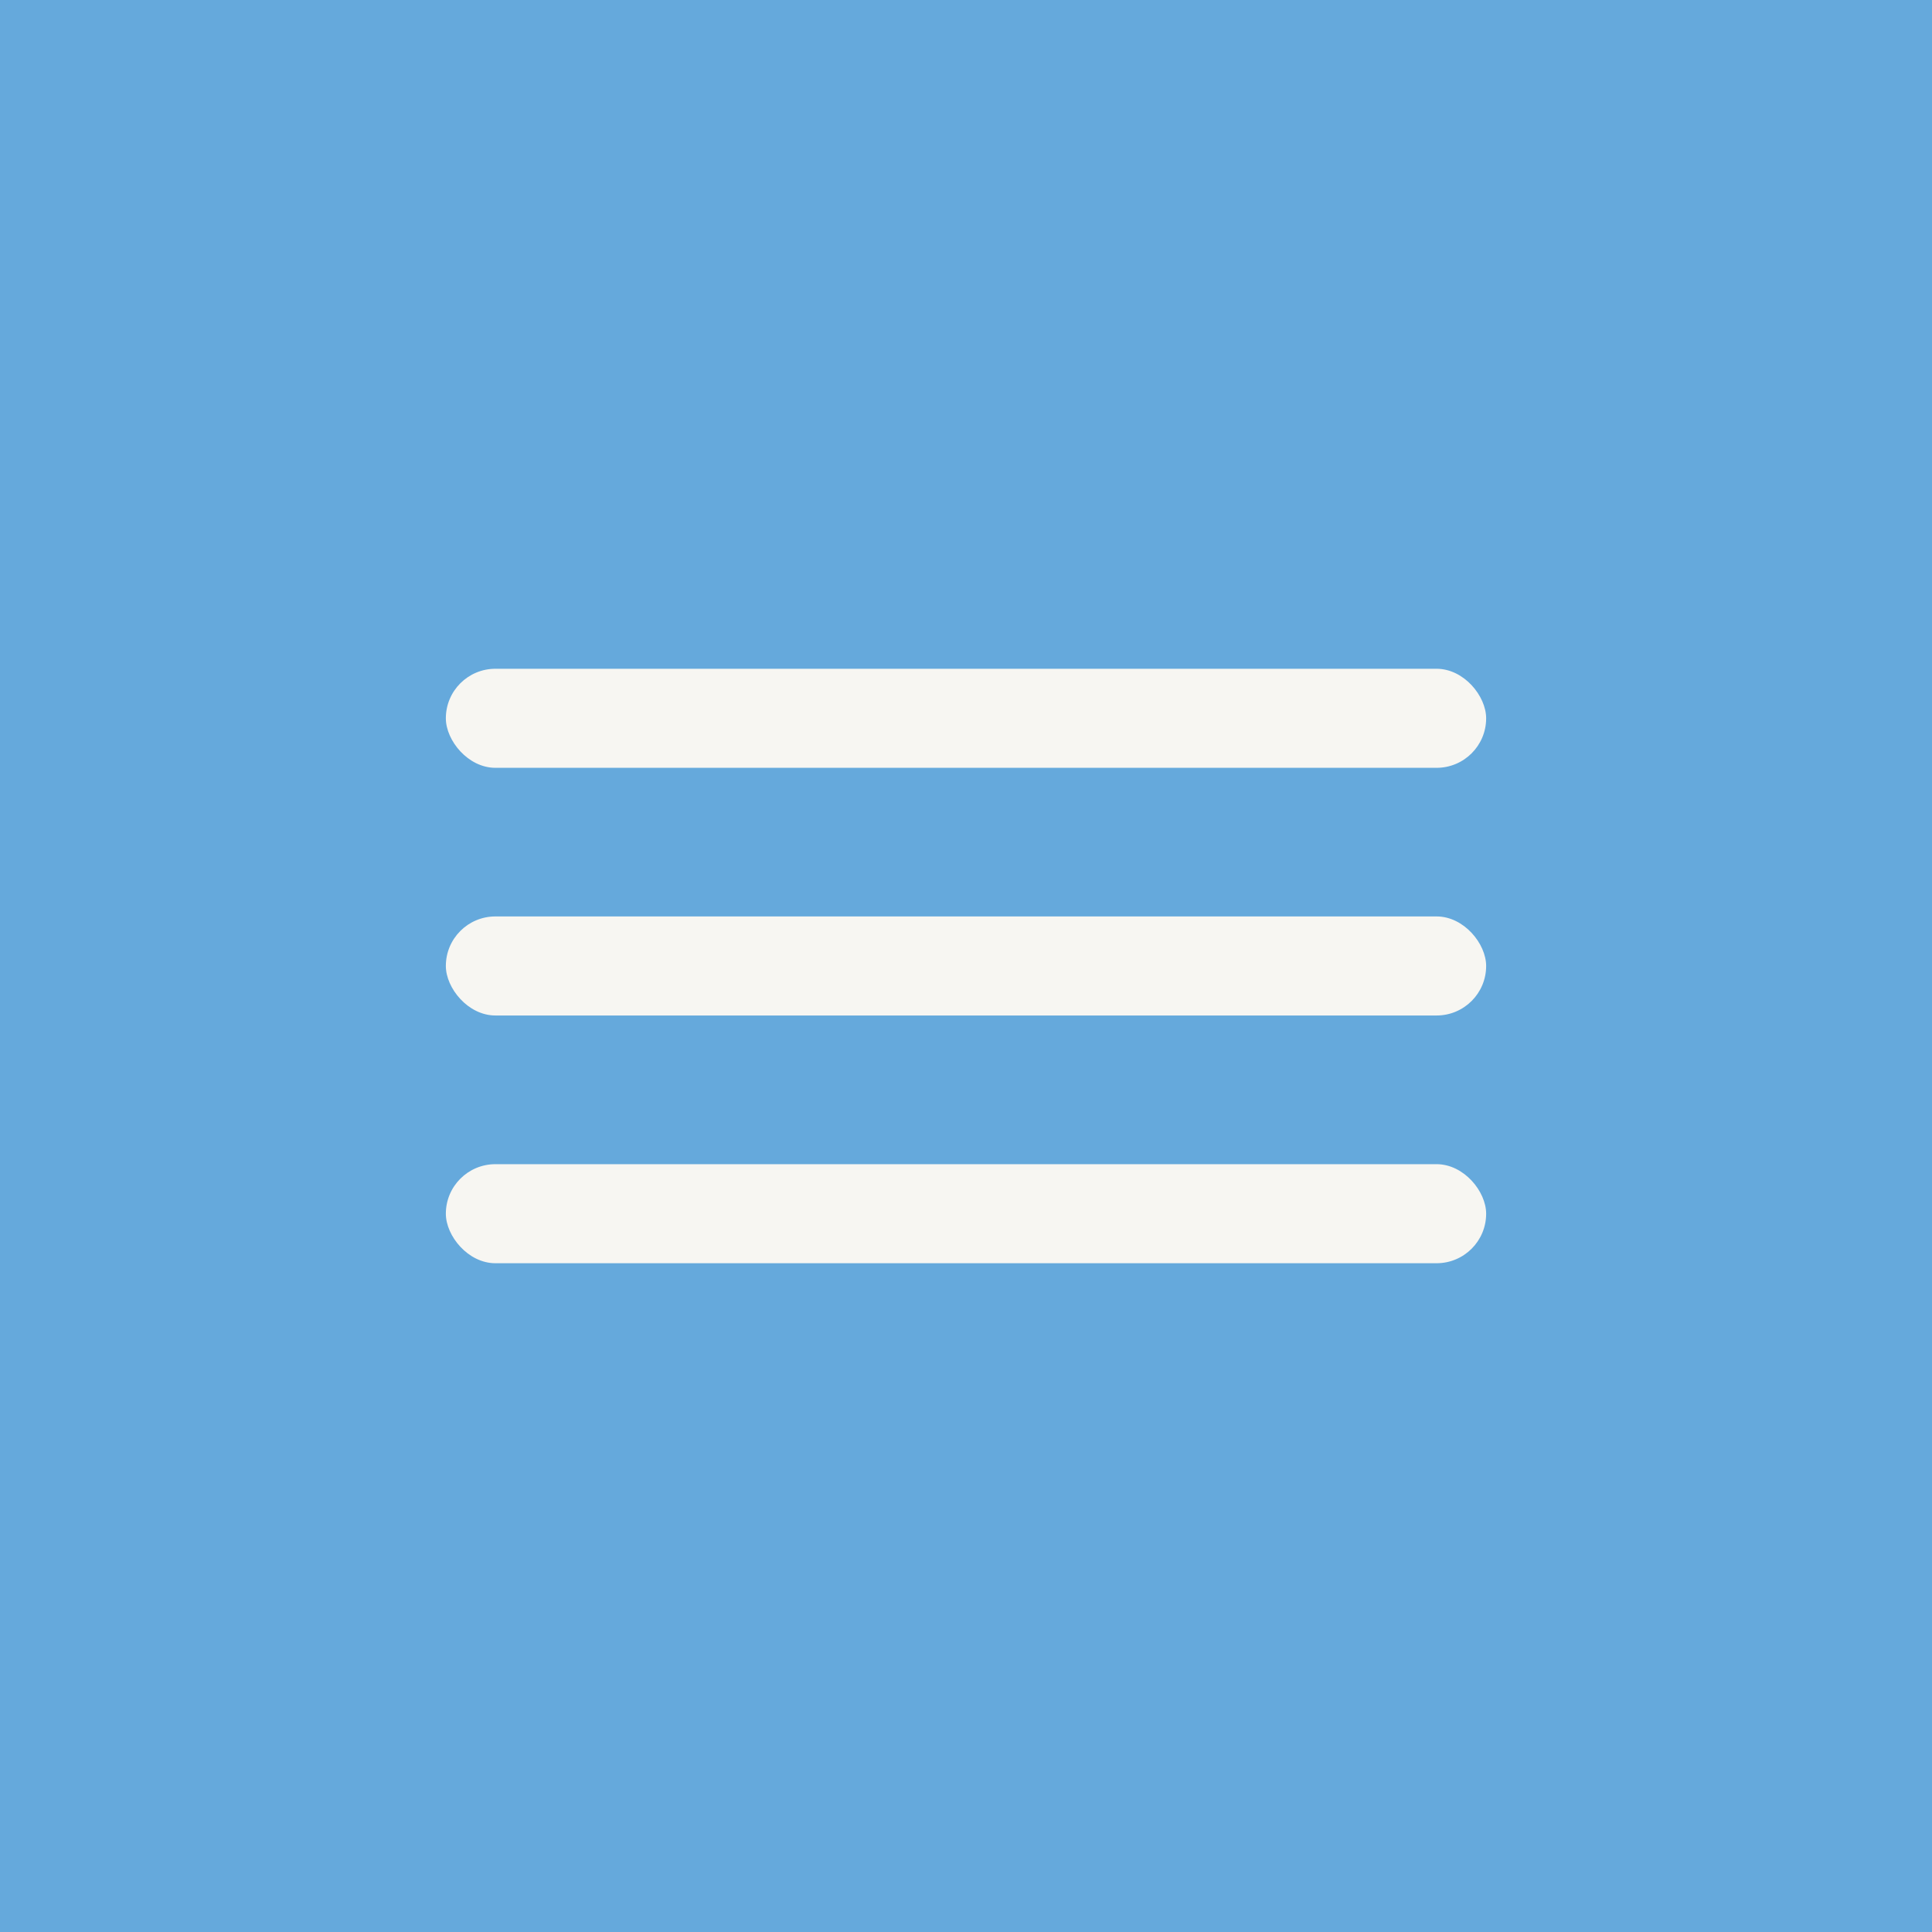
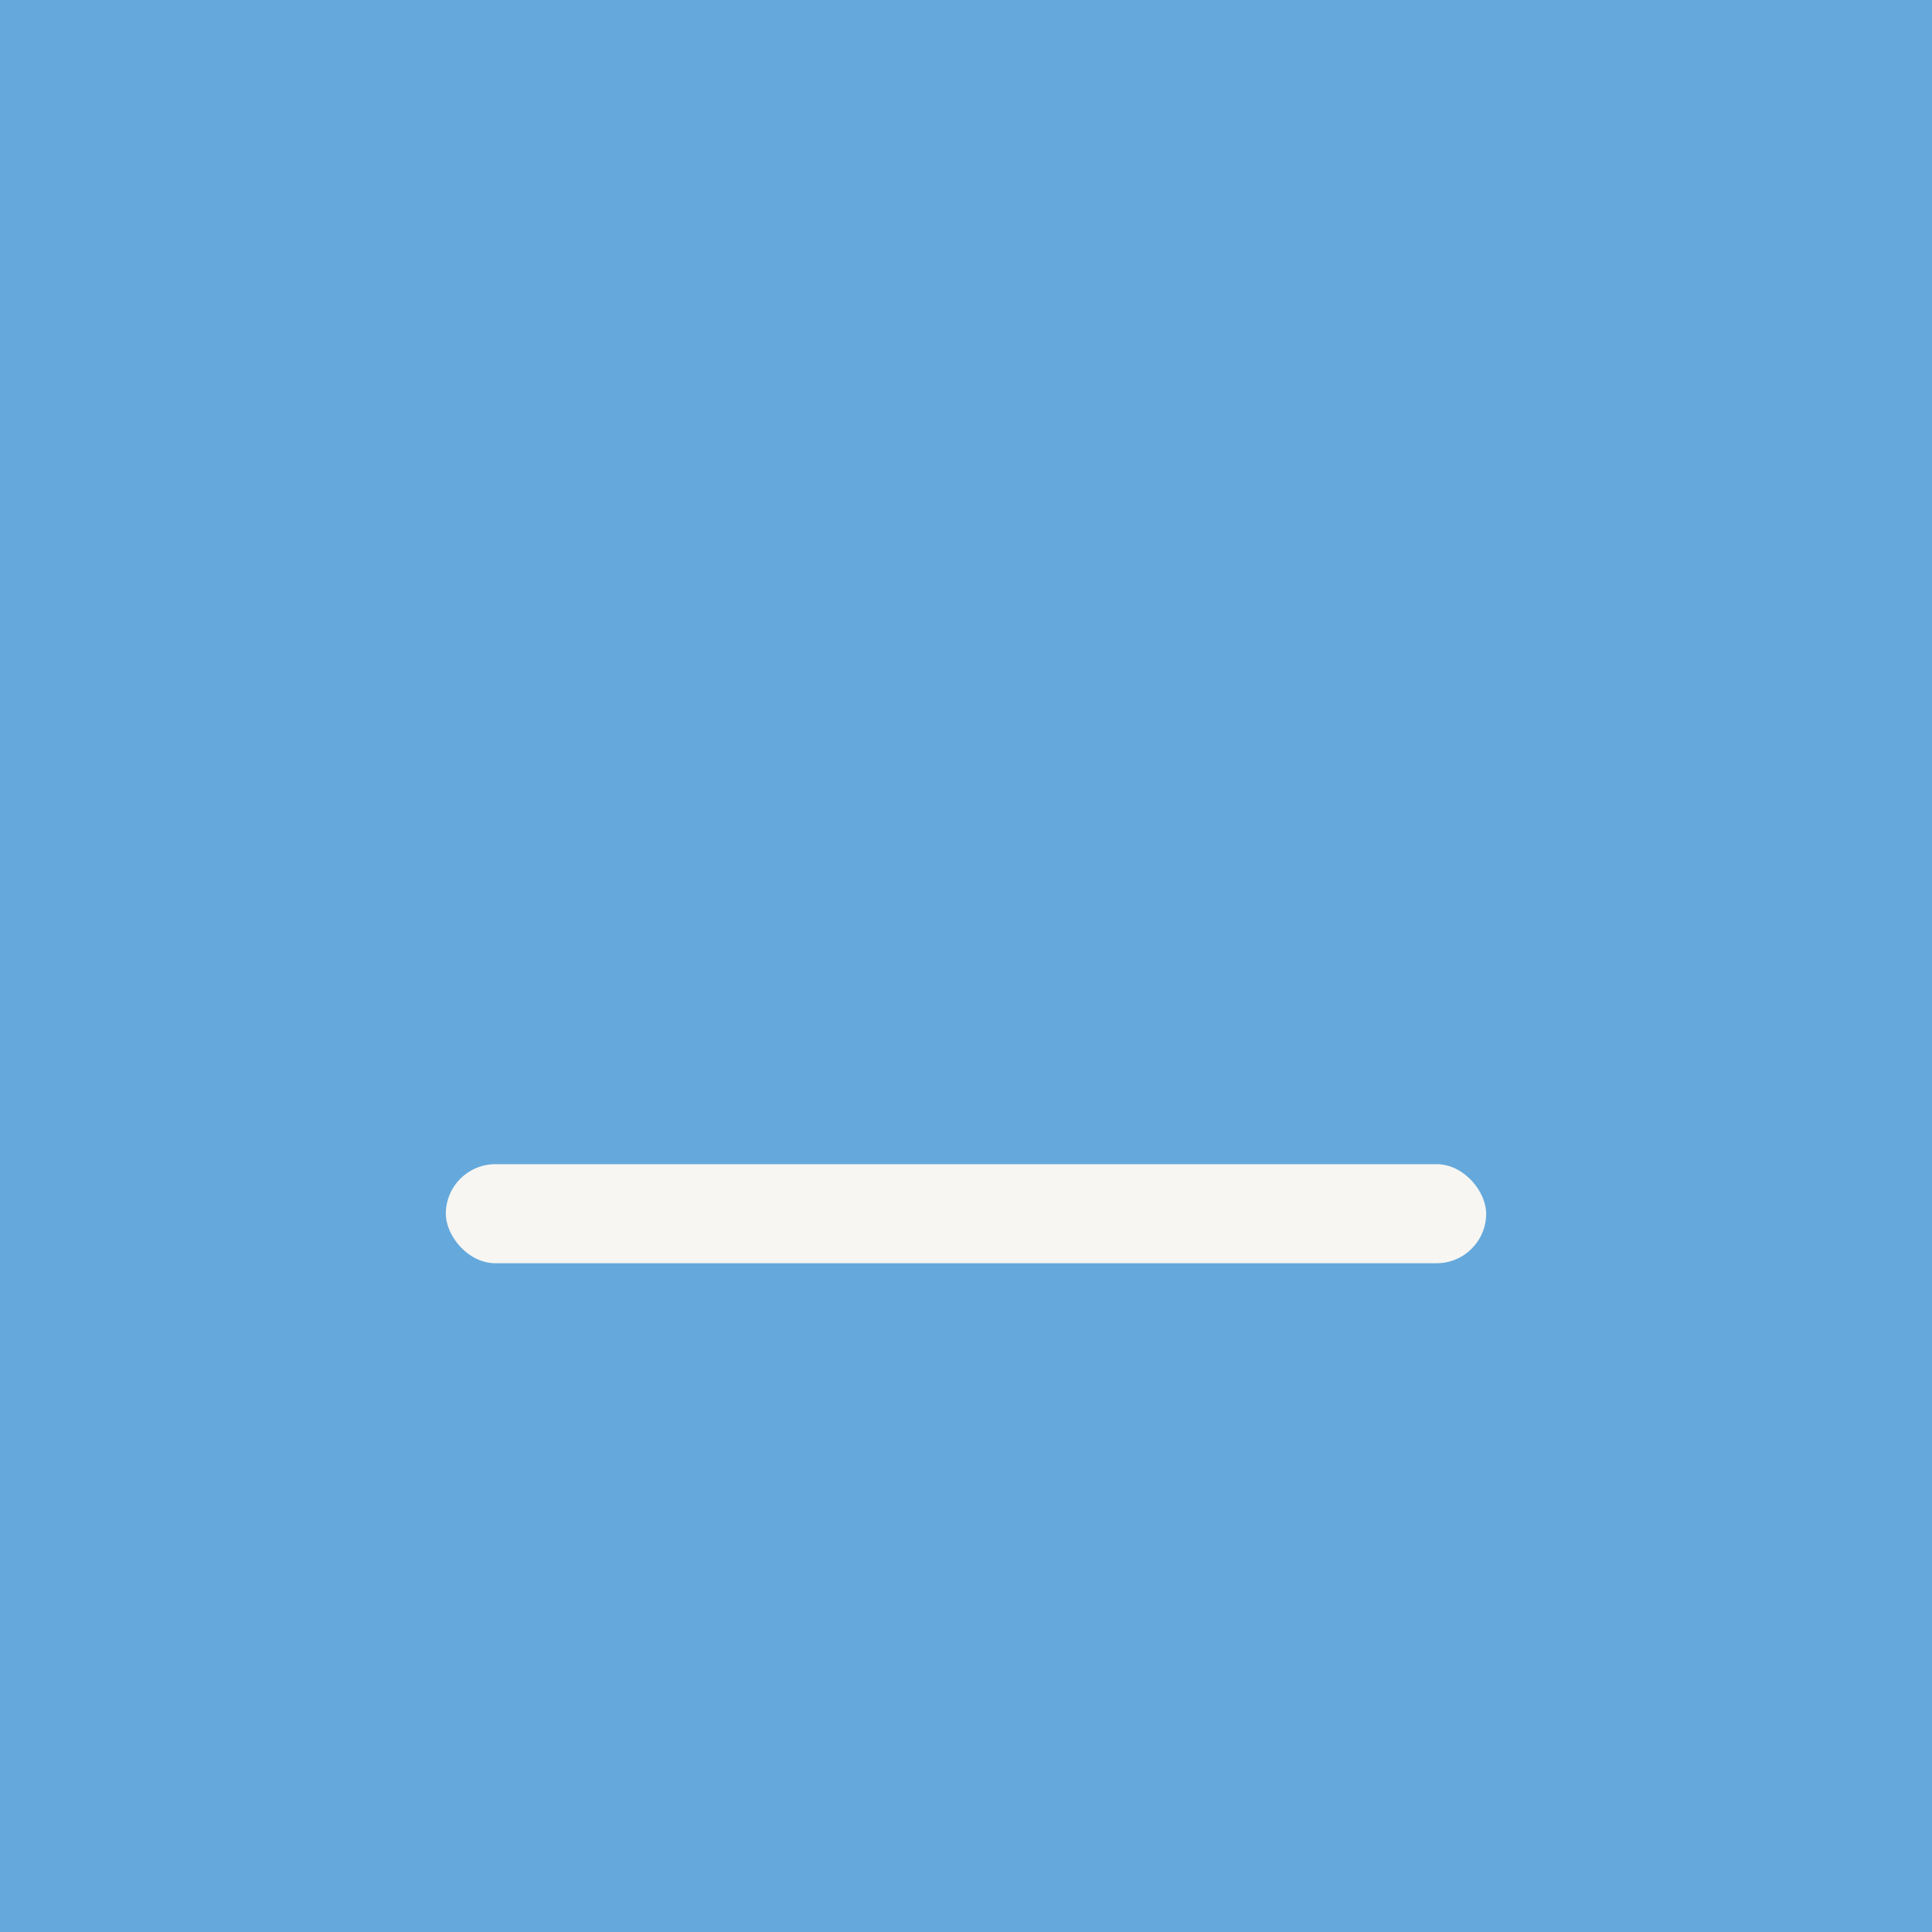
<svg xmlns="http://www.w3.org/2000/svg" width="26" height="26" viewBox="0 0 26 26" fill="none">
  <rect width="26" height="26" fill="#65A9DC" />
-   <rect x="6" y="9" width="14" height="1.333" rx="0.667" fill="#F7F6F2" />
-   <rect x="6" y="12.333" width="14" height="1.333" rx="0.667" fill="#F7F6F2" />
  <rect x="6" y="15.667" width="14" height="1.333" rx="0.667" fill="#F7F6F2" />
</svg>